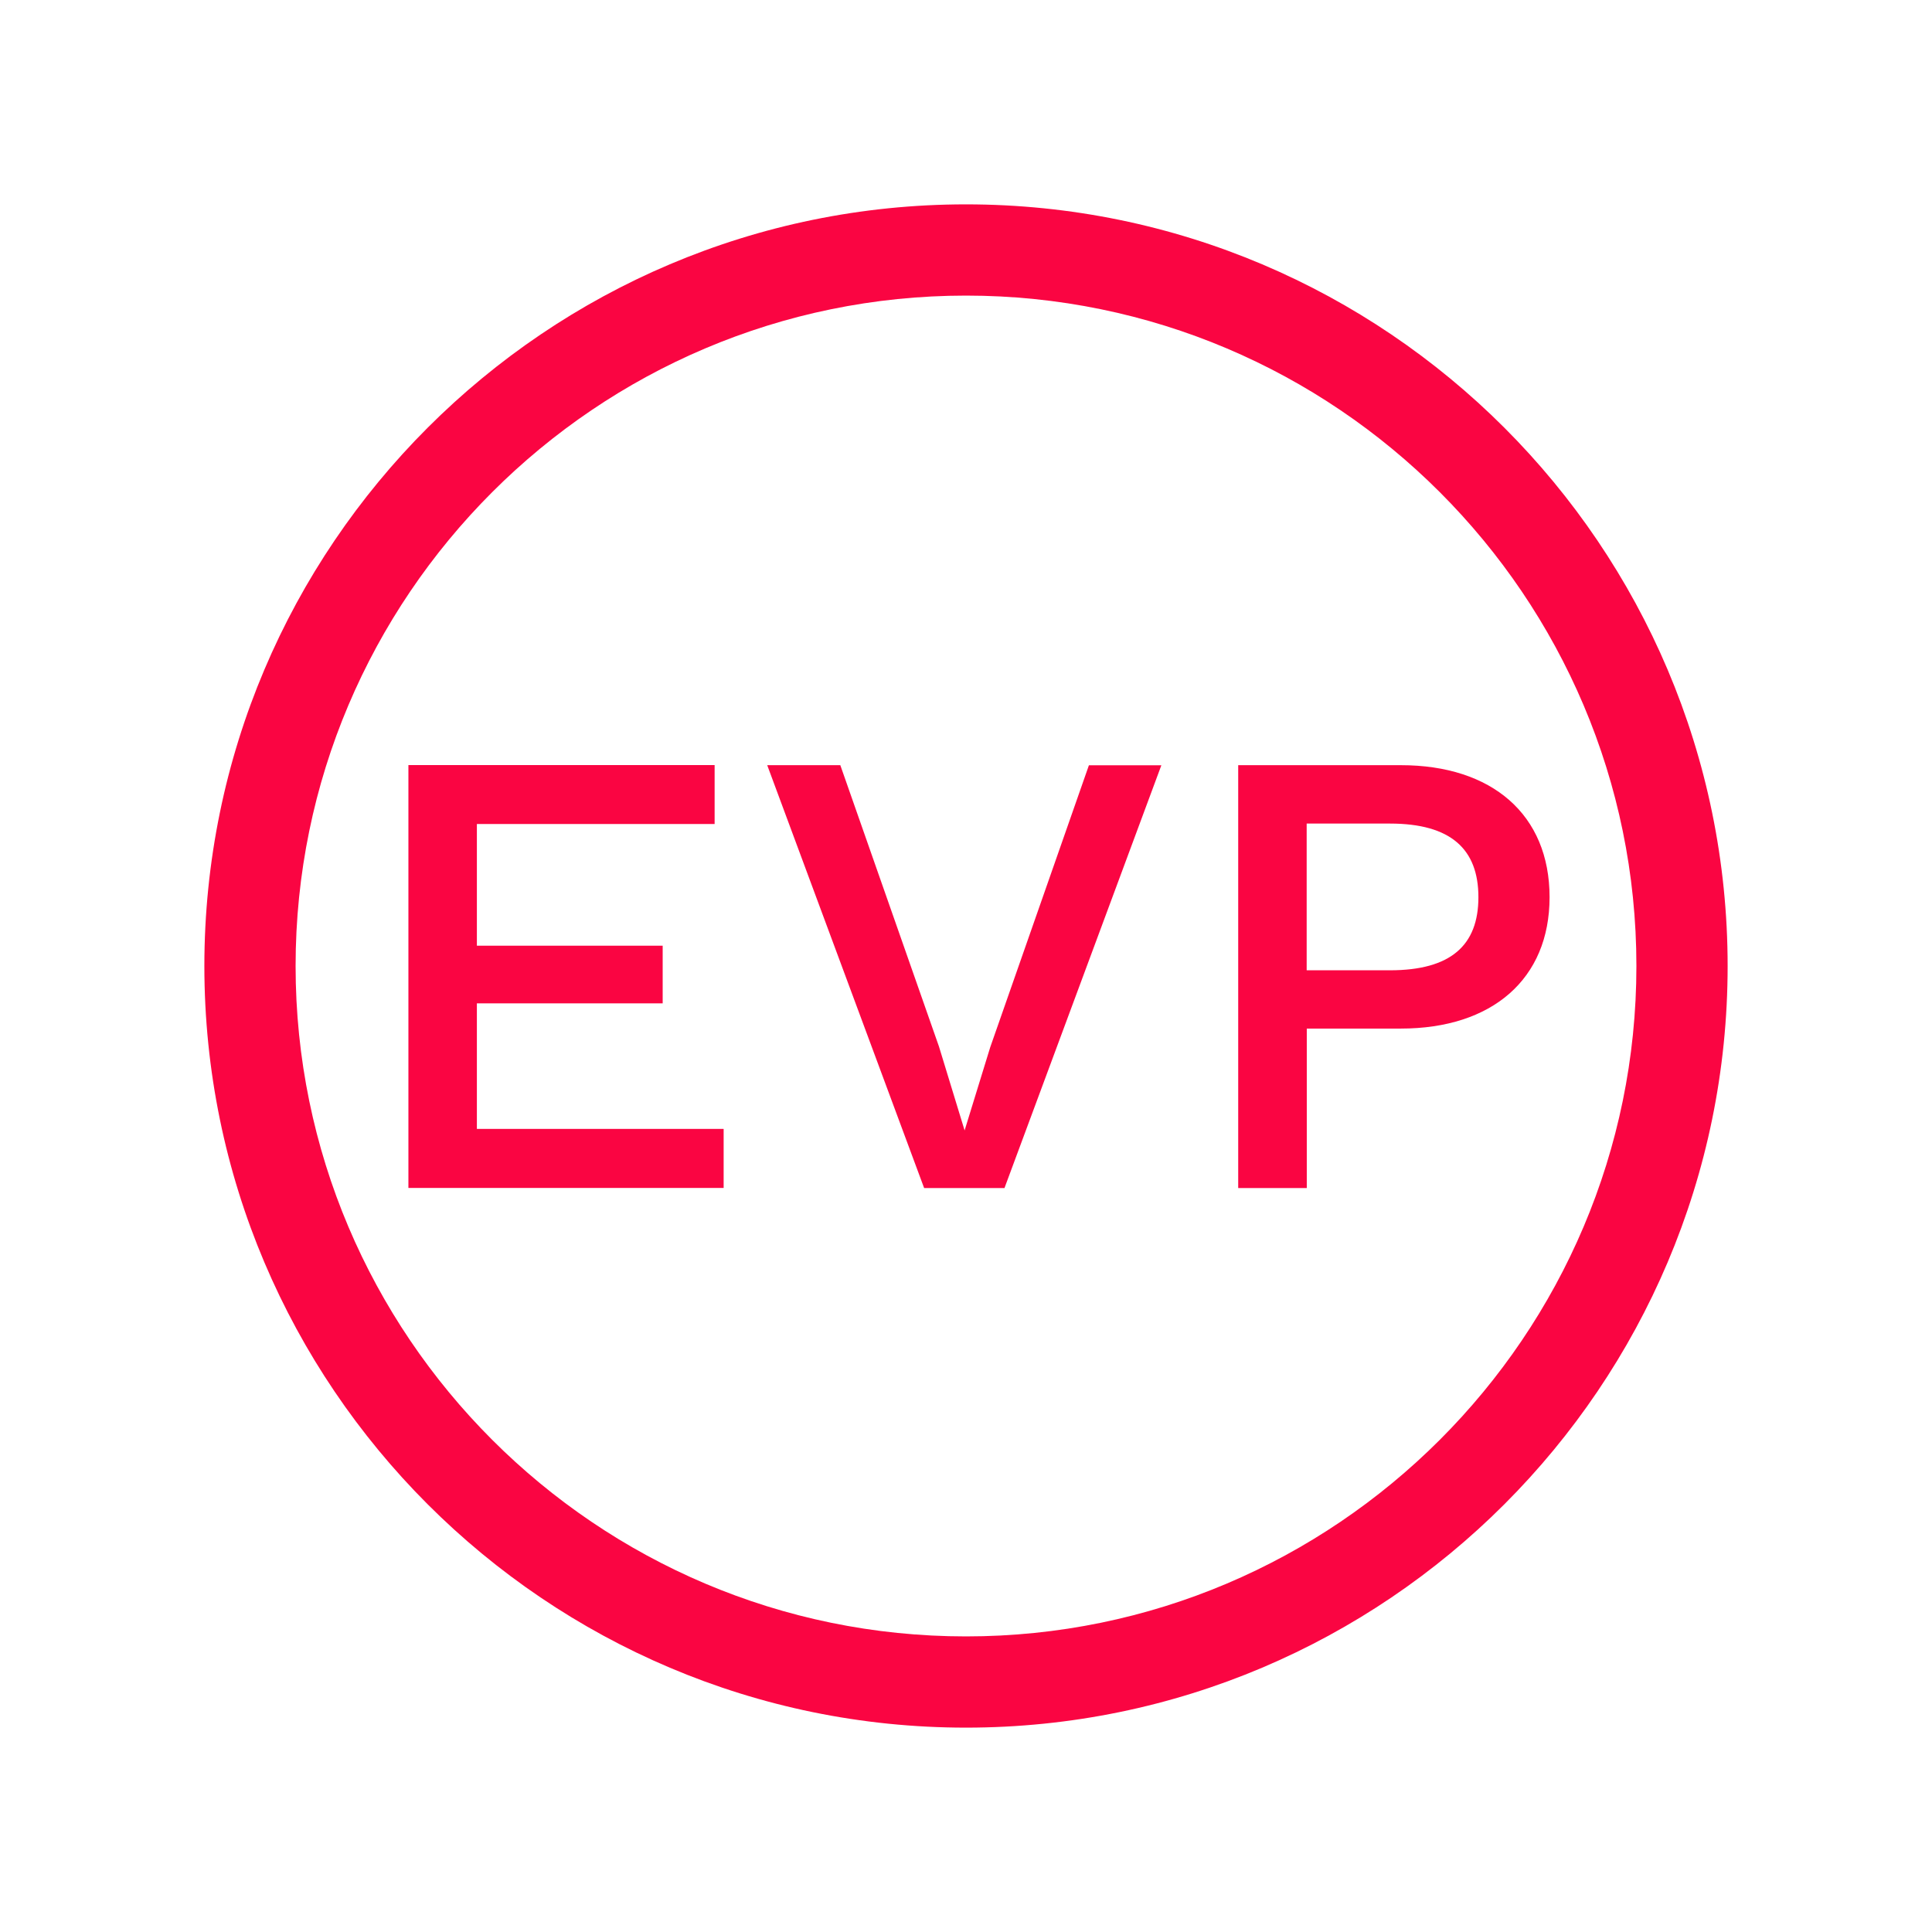
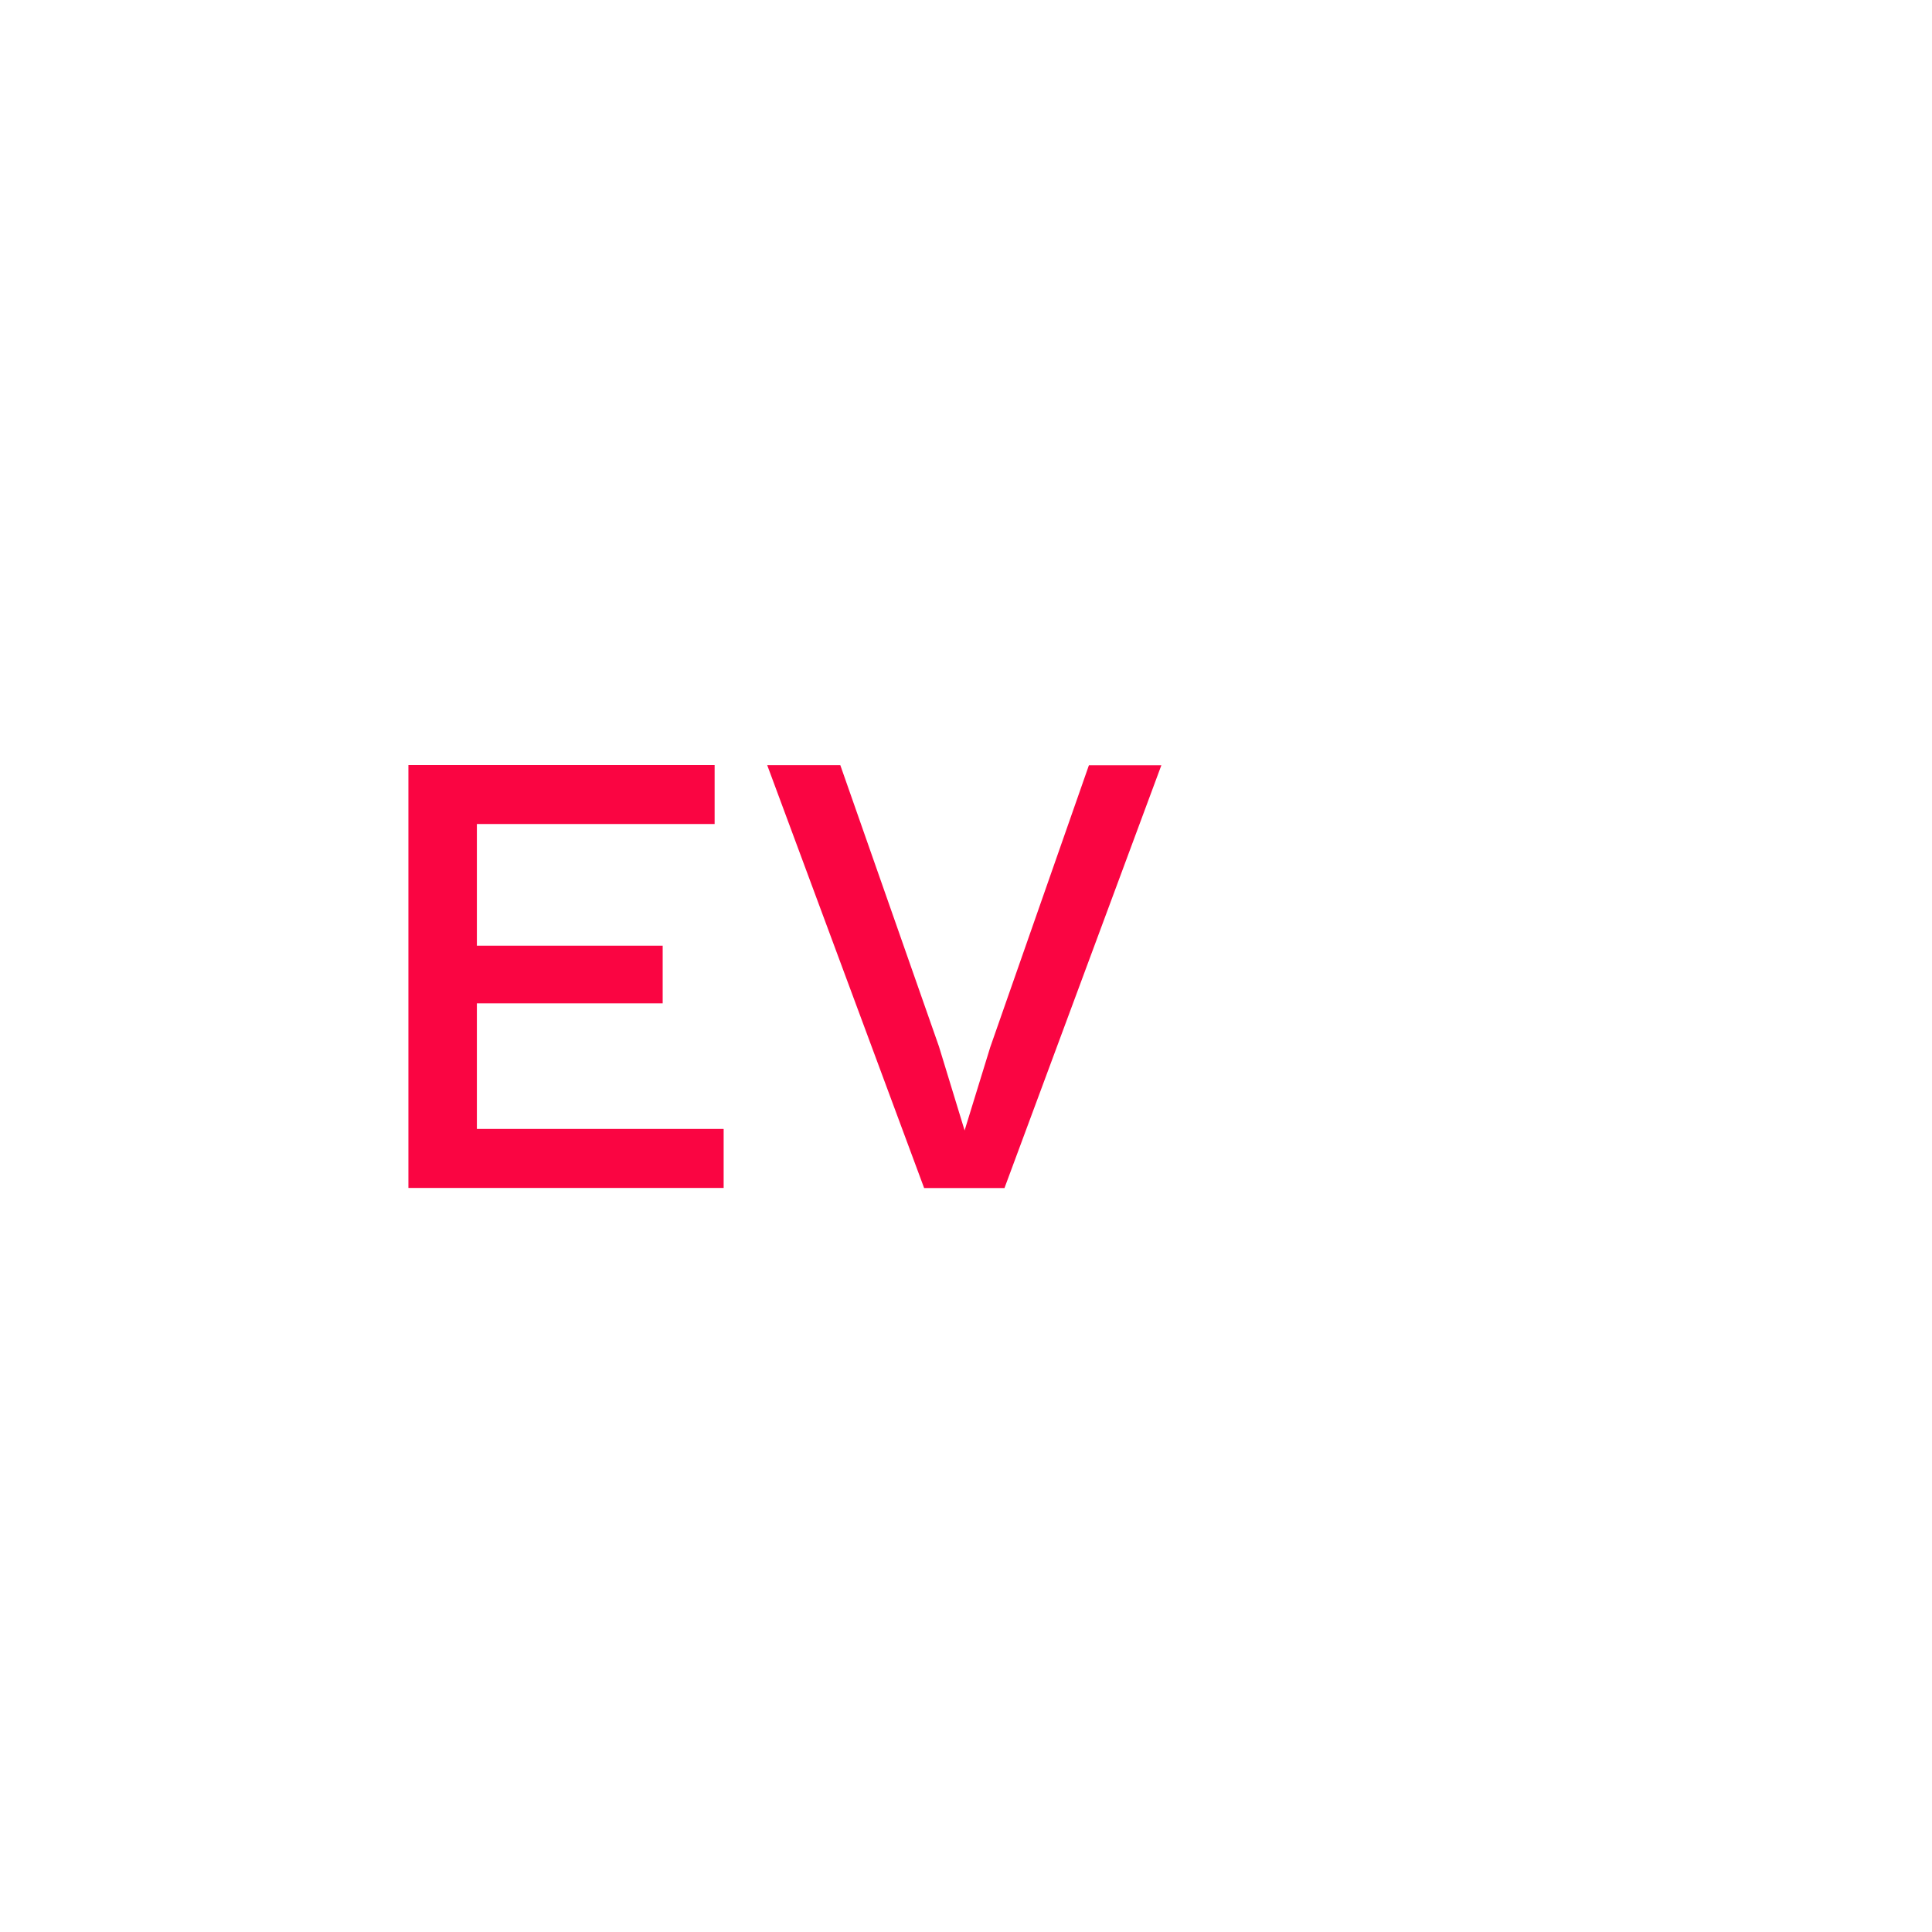
<svg xmlns="http://www.w3.org/2000/svg" id="Layer_1" viewBox="0 0 180 180">
  <defs>
    <style>.cls-1{fill:#fa0542;stroke-width:0px;}</style>
  </defs>
-   <path class="cls-1" d="M90,160.96c-39.13,0-70.96-31.83-70.96-70.96S50.87,19.04,90,19.04s70.96,31.83,70.96,70.96-31.83,70.96-70.96,70.96ZM90,27.54c-34.44,0-62.46,28.02-62.46,62.46s28.02,62.46,62.46,62.46,62.46-28.02,62.46-62.46-28.02-62.46-62.46-62.46Z" />
  <path class="cls-1" d="M67.42,105.19v5.49h-29.37v-39.4h28.53v5.49h-22.15v11.34h17.31v5.37h-17.31v11.7h22.98Z" />
  <path class="cls-1" d="M93.56,110.69h-7.46l-14.62-39.4h6.81l9.19,26.21,2.39,7.82,2.39-7.76,9.19-26.26h6.75l-14.62,39.4Z" />
-   <path class="cls-1" d="M144.37,83.59c0,7.64-5.37,12.24-13.85,12.24h-8.77v14.86h-6.39v-39.4h15.16c8.48,0,13.85,4.6,13.85,12.3ZM137.74,83.59c0-4.48-2.57-6.86-8.24-6.86h-7.76v13.67h7.76c5.67,0,8.24-2.33,8.24-6.81Z" />
</svg>